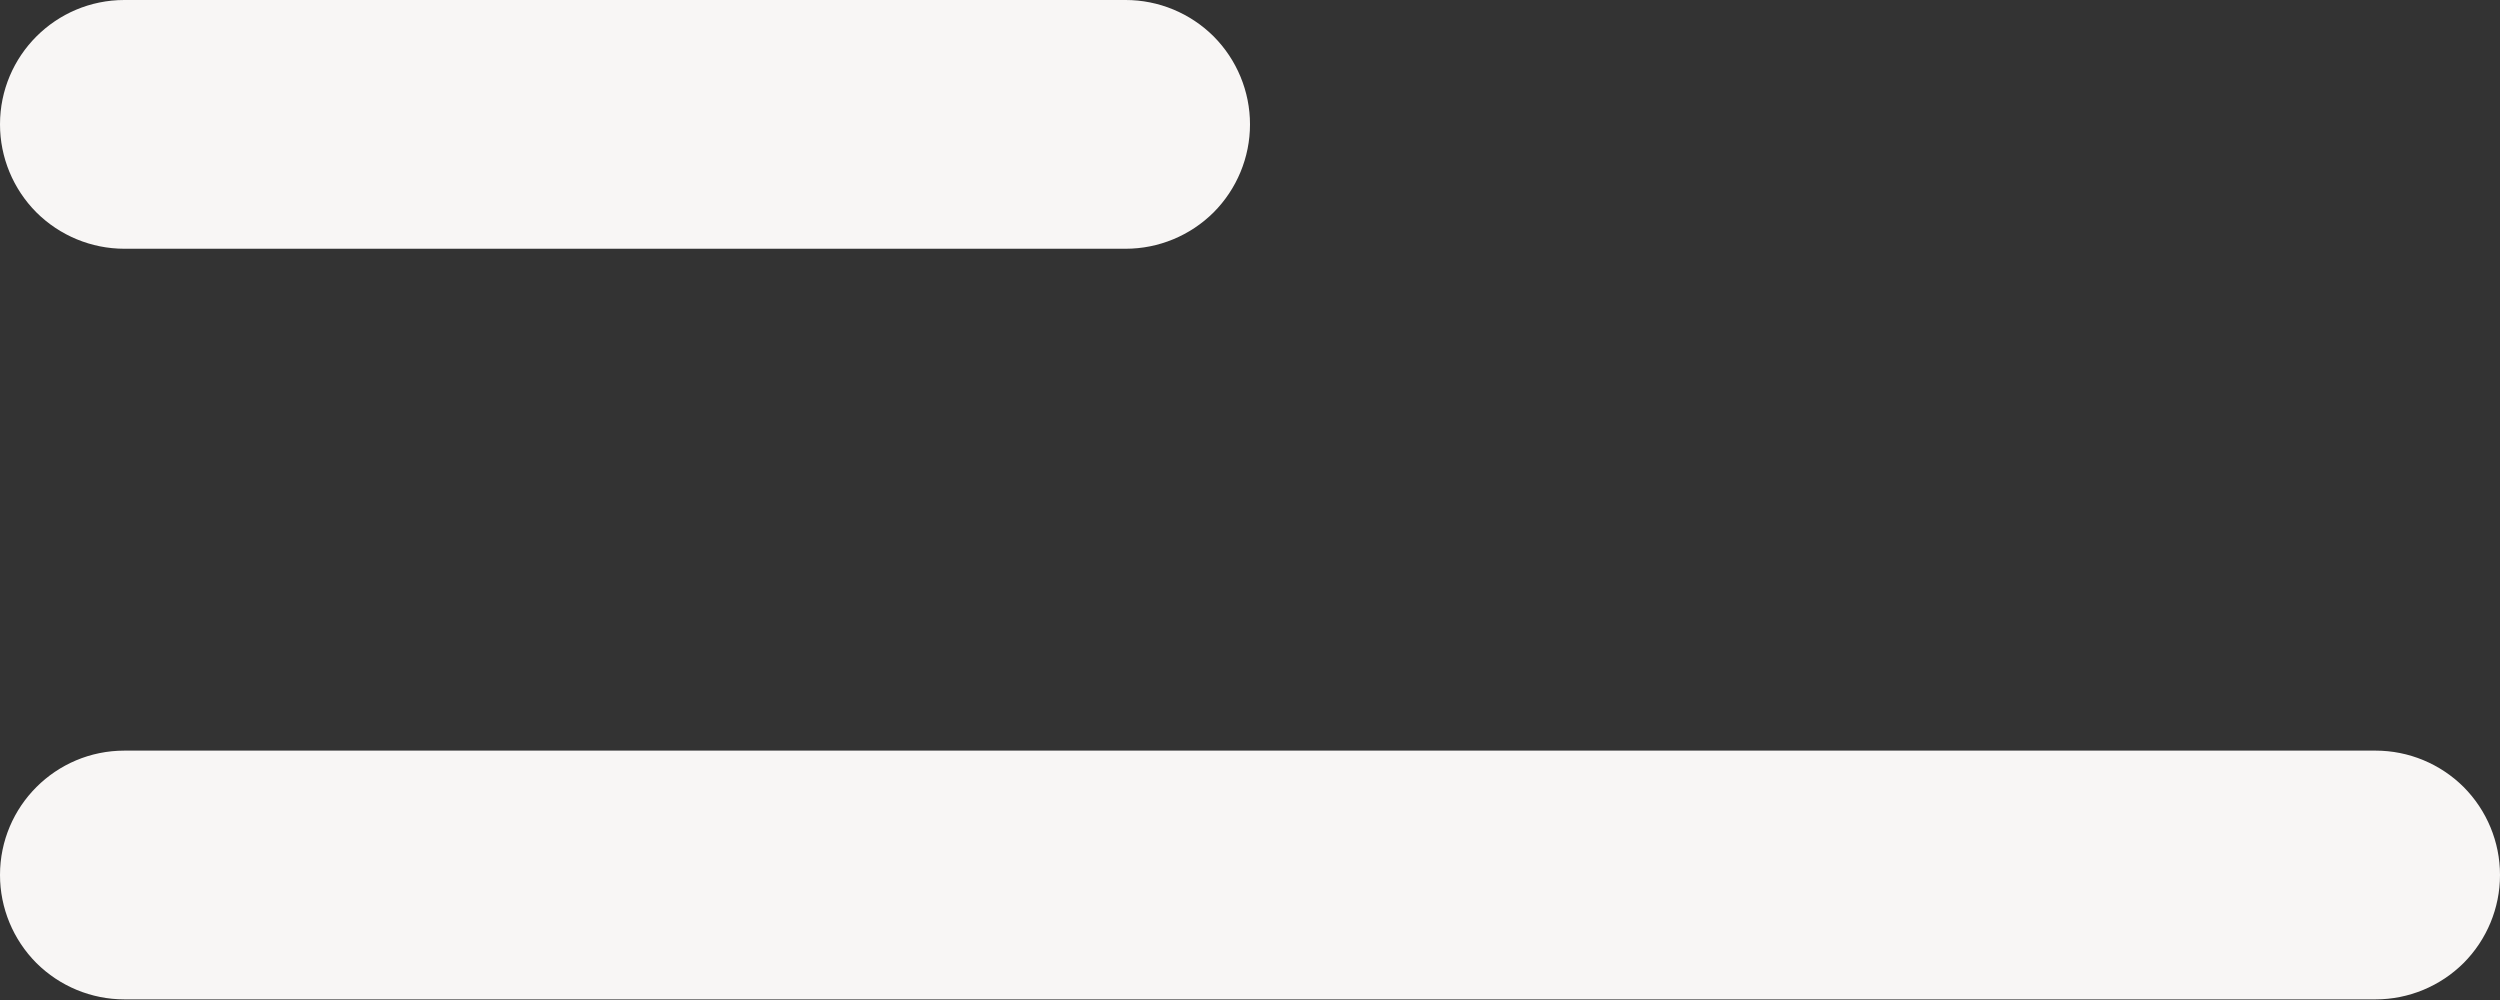
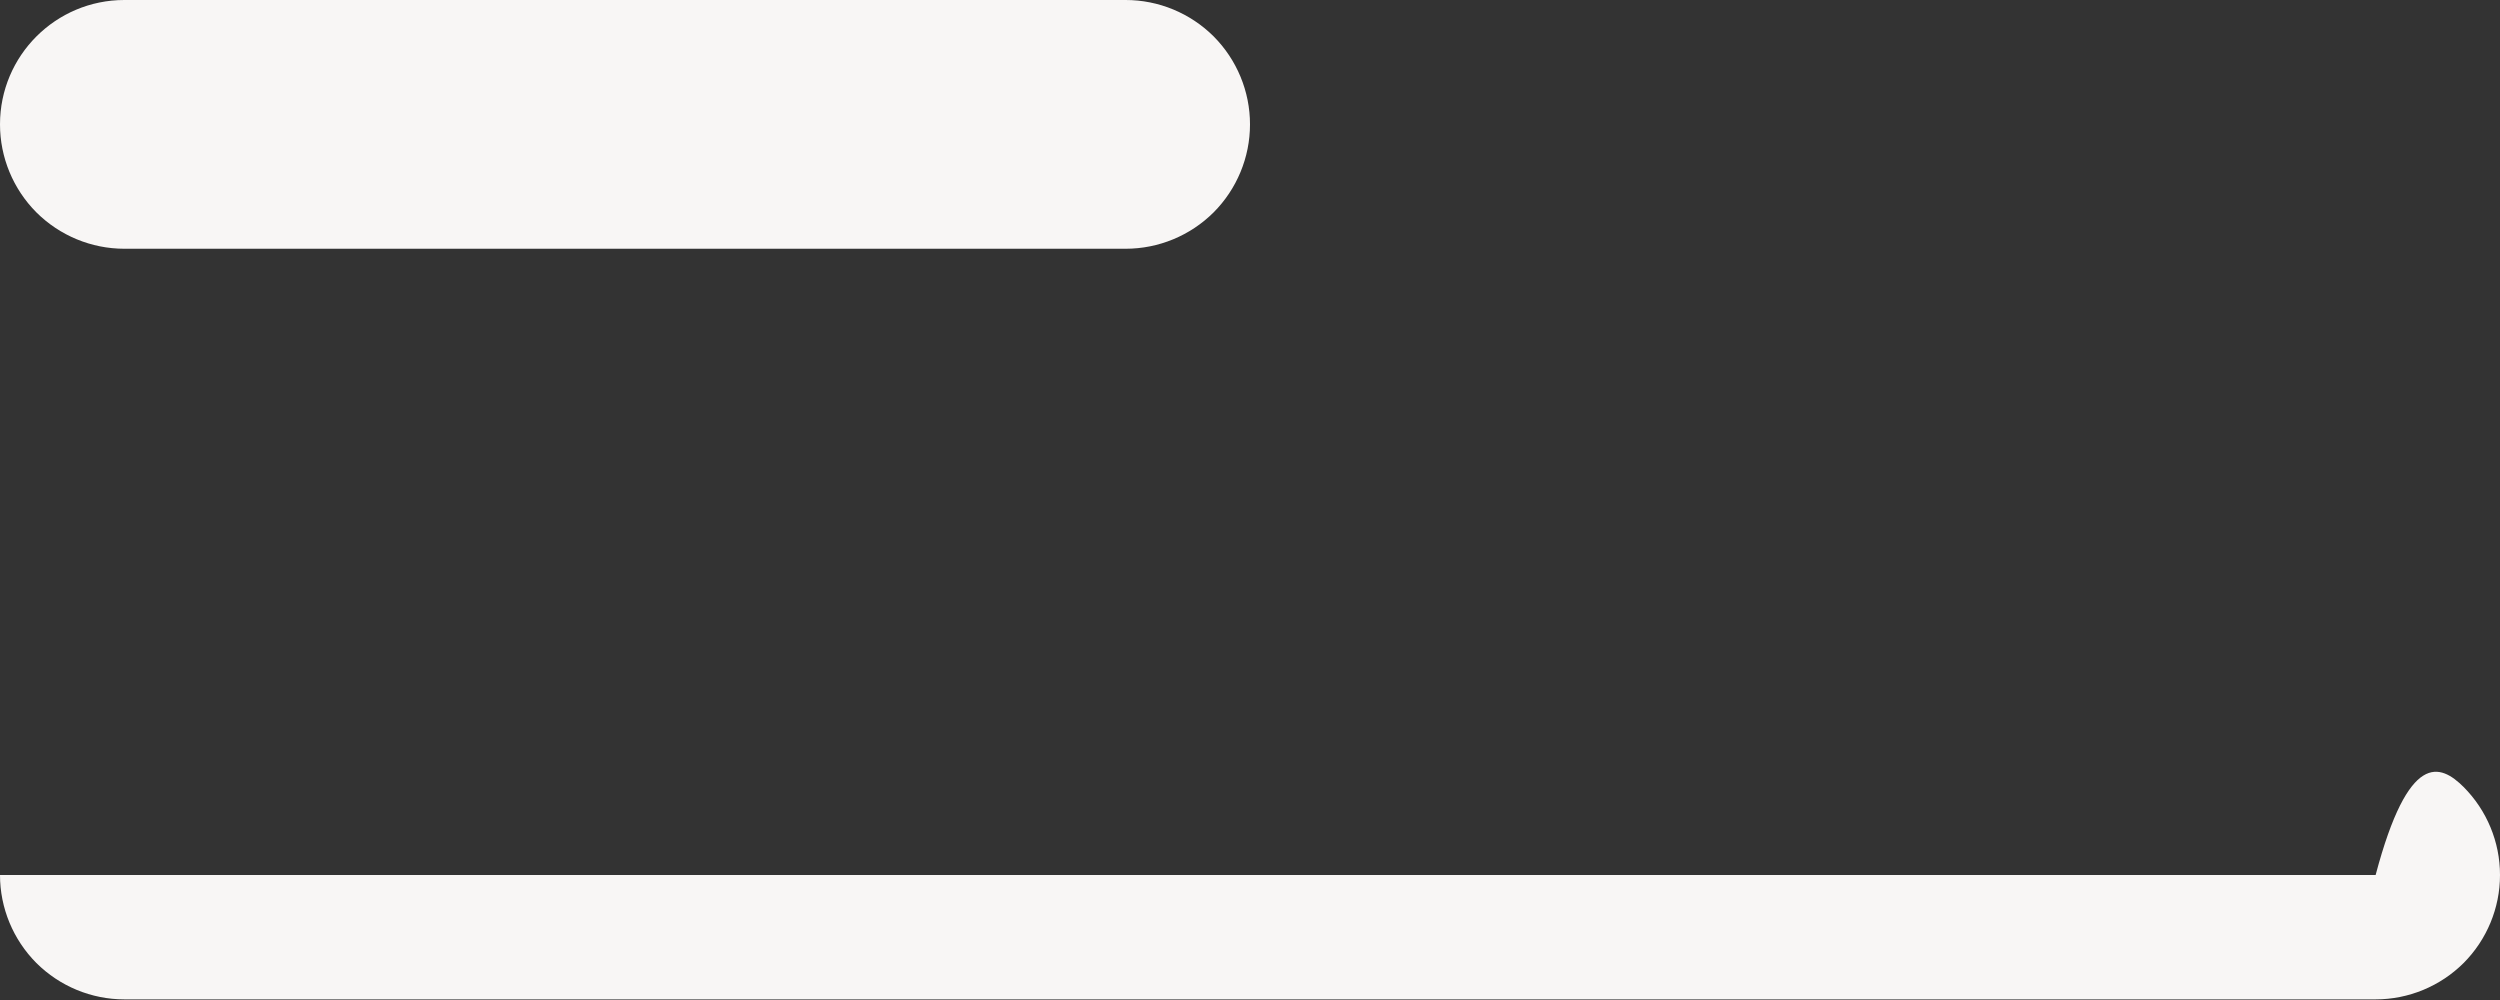
<svg xmlns="http://www.w3.org/2000/svg" width="20" height="8" viewBox="0 0 20 8" fill="none">
  <rect x="0" y="0" width="20" height="8" fill="#333333" stroke="none" />
-   <path d="M0 0.995C0 0.445 0.446 0 0.995 0H9.005C9.269 7.86455e-09 9.522 0.105 9.709 0.291C9.895 0.478 10 0.731 10 0.995C10 1.259 9.895 1.512 9.709 1.699C9.522 1.885 9.269 1.99 9.005 1.99H0.995C0.731 1.99 0.478 1.885 0.291 1.699C0.105 1.512 0 1.259 0 0.995ZM0 7C0 6.45 0.446 6.005 0.995 6.005H19.005C19.269 6.005 19.522 6.11 19.709 6.296C19.895 6.483 20 6.736 20 7C20 7.264 19.895 7.517 19.709 7.704C19.522 7.89 19.269 7.995 19.005 7.995H0.995C0.731 7.995 0.478 7.89 0.291 7.704C0.105 7.517 0 7.264 0 7Z" fill="#F8F6F5" />
+   <path d="M0 0.995C0 0.445 0.446 0 0.995 0H9.005C9.269 7.86455e-09 9.522 0.105 9.709 0.291C9.895 0.478 10 0.731 10 0.995C10 1.259 9.895 1.512 9.709 1.699C9.522 1.885 9.269 1.99 9.005 1.99H0.995C0.731 1.99 0.478 1.885 0.291 1.699C0.105 1.512 0 1.259 0 0.995ZM0 7H19.005C19.269 6.005 19.522 6.11 19.709 6.296C19.895 6.483 20 6.736 20 7C20 7.264 19.895 7.517 19.709 7.704C19.522 7.89 19.269 7.995 19.005 7.995H0.995C0.731 7.995 0.478 7.89 0.291 7.704C0.105 7.517 0 7.264 0 7Z" fill="#F8F6F5" />
</svg>